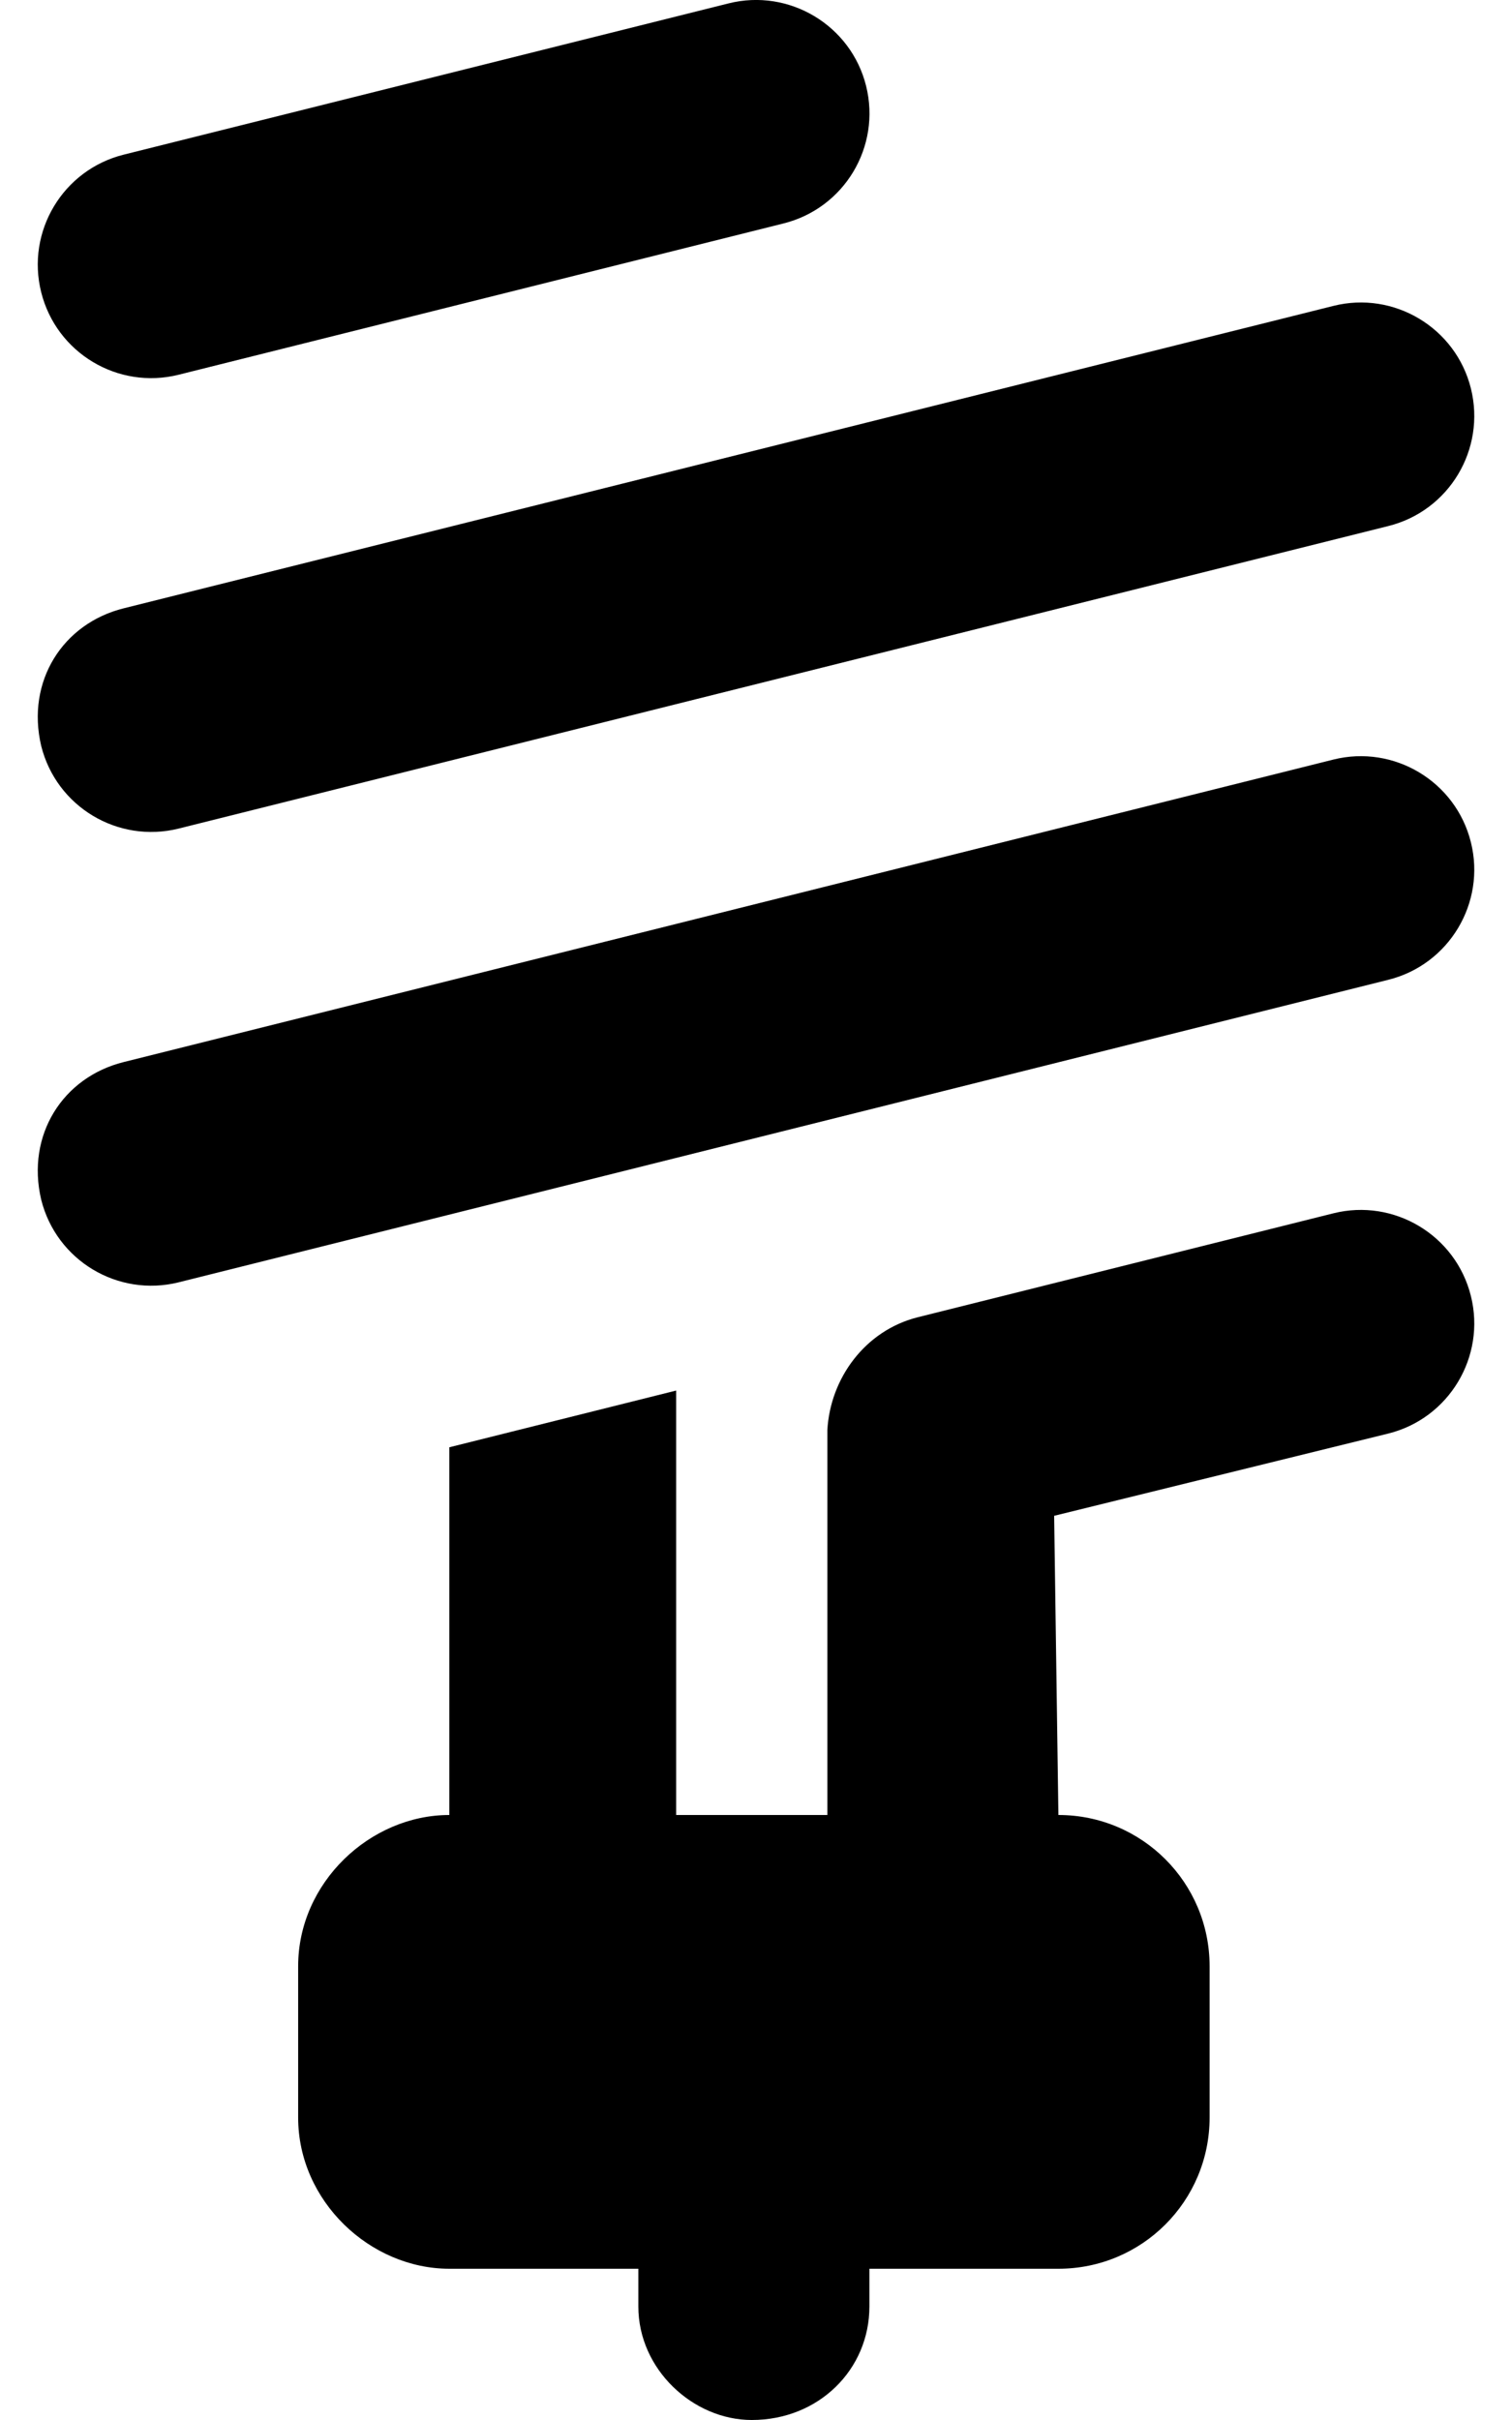
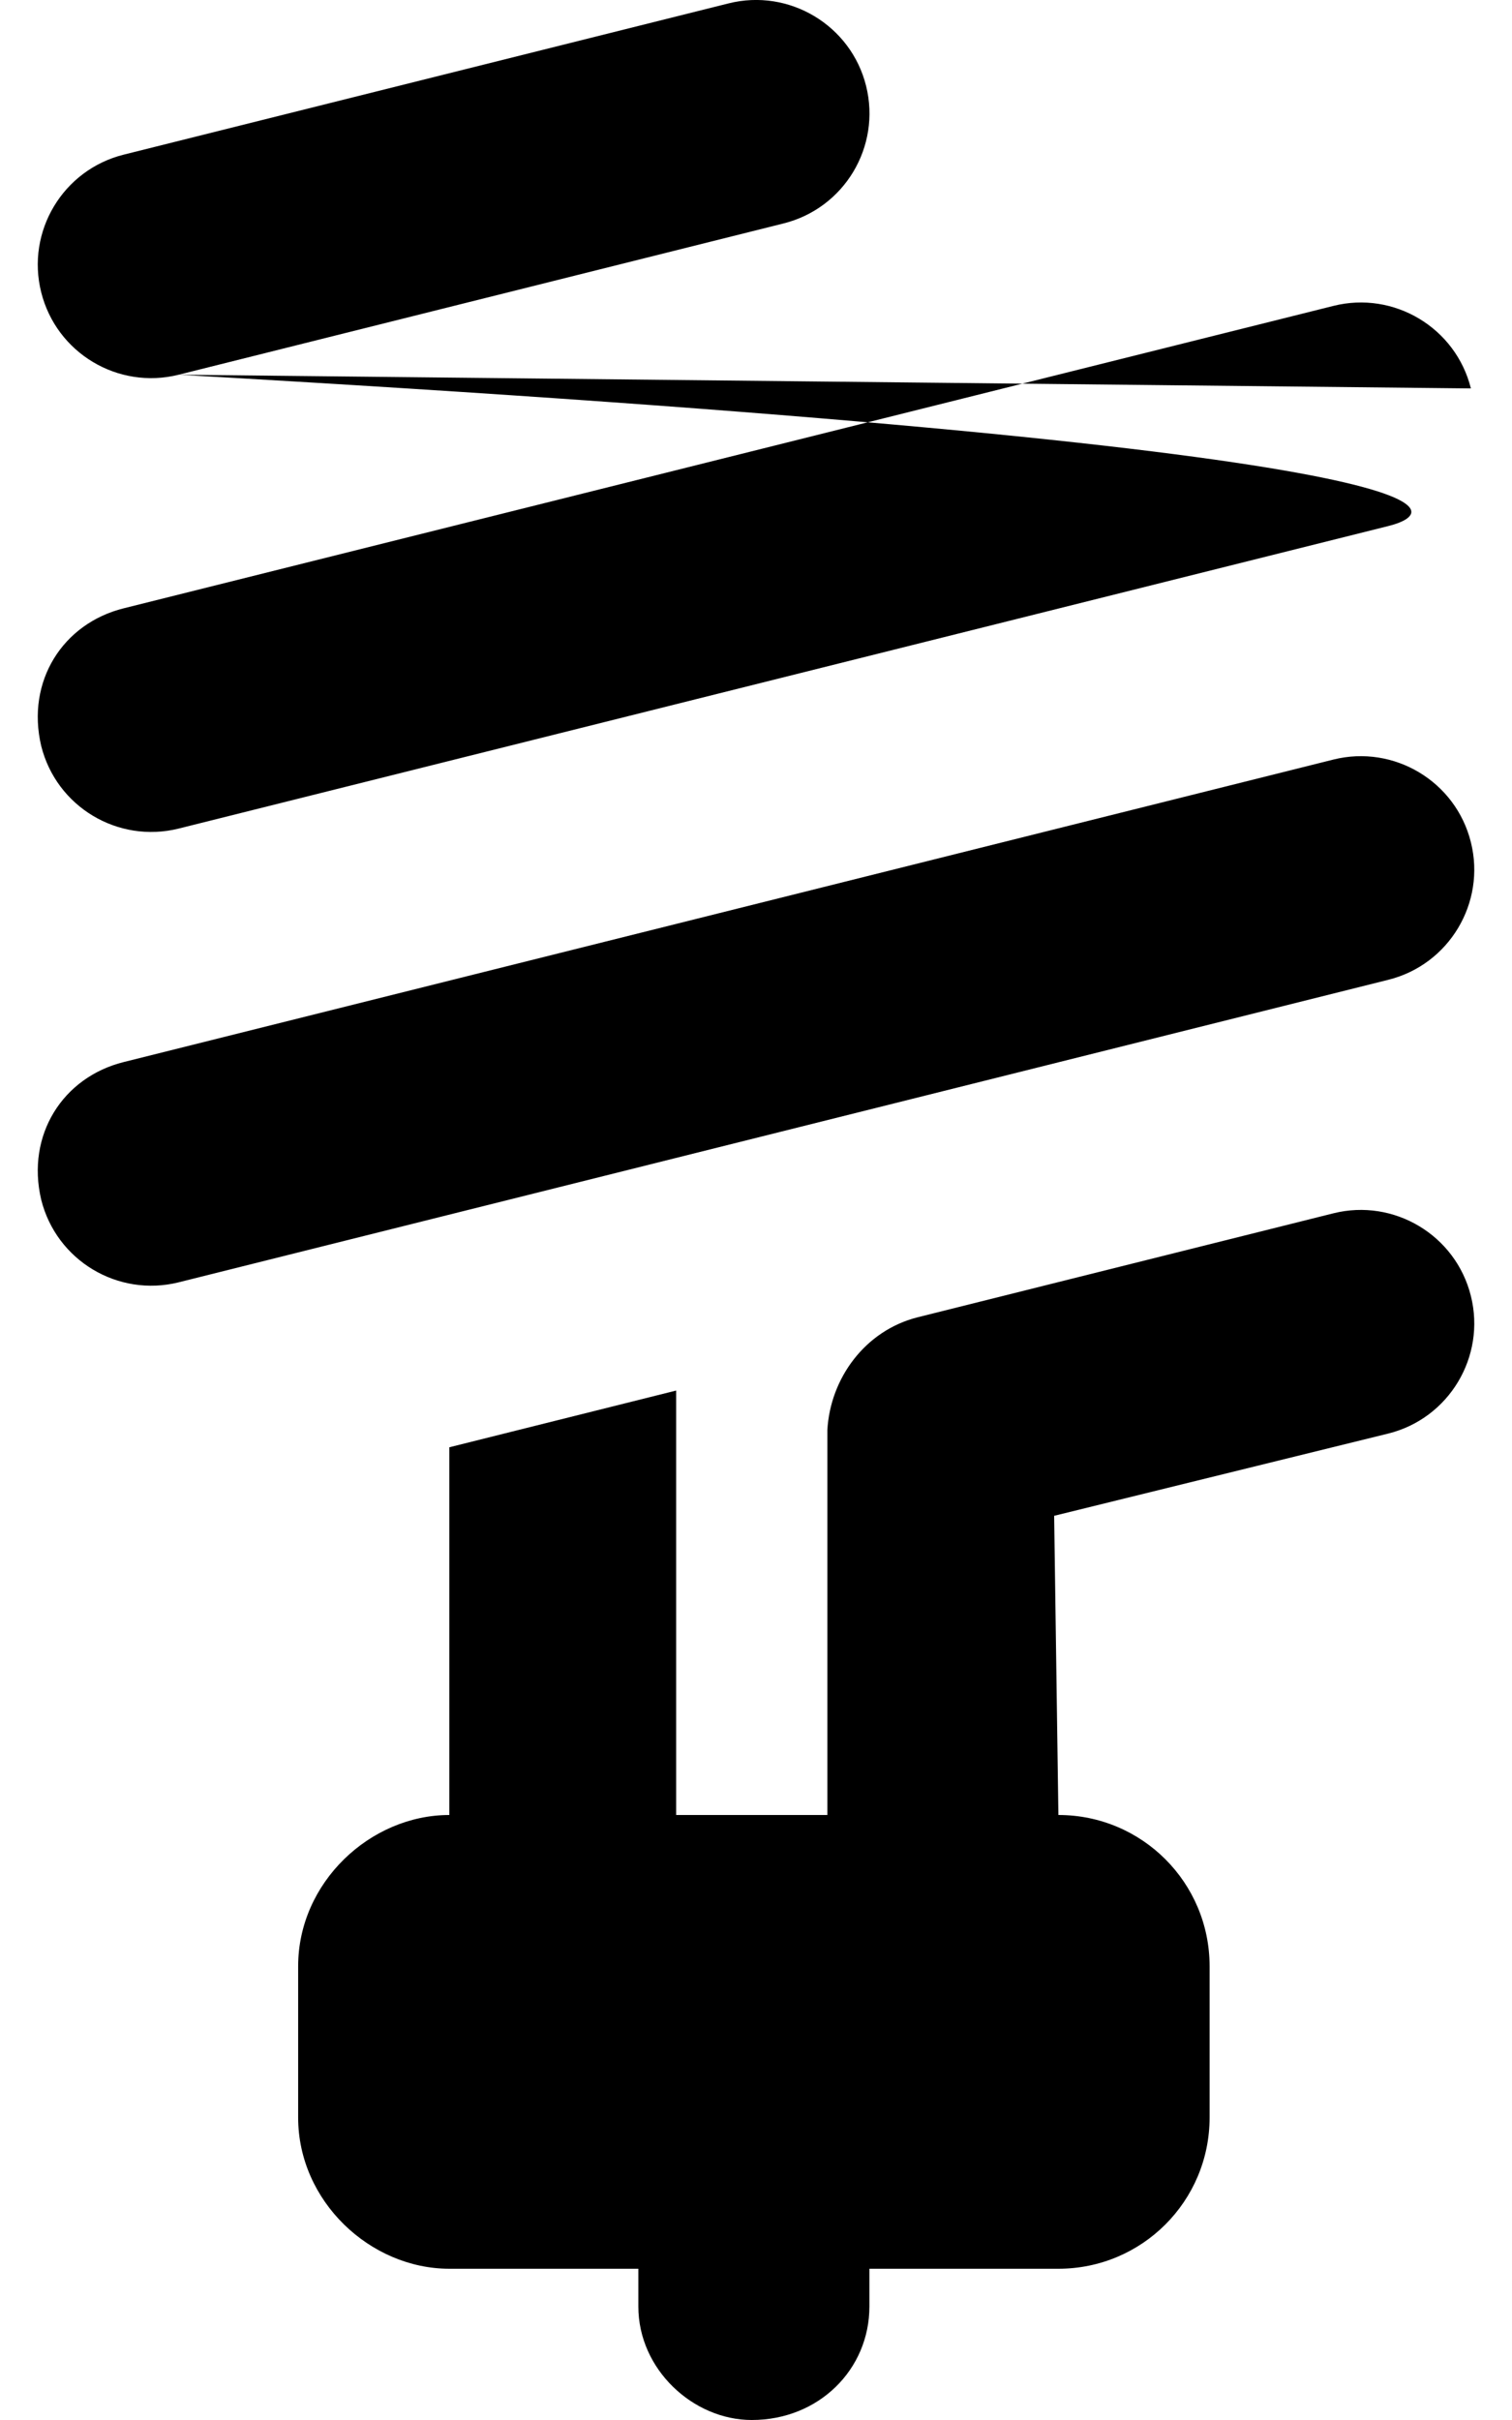
<svg xmlns="http://www.w3.org/2000/svg" viewBox="0 0 320 512">
-   <path d="M37.82 79.28C24.96 82.5 11.93 74.68 8.715 61.82C5.5 48.96 13.32 35.93 26.18 32.72L154.2 .716C167-2.498 180.1 5.32 183.3 18.18C186.5 31.04 178.7 44.07 165.8 47.28L37.82 79.28zM311.3 82.18C314.5 95.04 306.7 108.1 293.8 111.3L37.82 175.3C24.96 178.5 11.93 170.7 8.715 157.8C5.5 144.1 13.32 131.9 26.18 128.7L282.2 64.72C295 61.5 308.1 69.32 311.3 82.18L311.3 82.18zM311.3 178.2C314.5 191 306.7 204.1 293.8 207.3L37.82 271.3C24.96 274.5 11.93 266.7 8.715 253.8C5.5 240.1 13.32 227.9 26.18 224.7L282.2 160.7C295 157.5 308.1 165.3 311.3 178.2H311.3zM143.1 294.2V384H224C241.7 384 256 398.3 256 416V448C256 465.7 241.7 480 224 480H184V488C184 501.3 173.3 512 159.1 512C146.7 512 135.1 501.3 135.1 488V480H95.1C78.33 480 63.1 465.7 63.1 448V416C63.1 398.3 78.33 384 95.1 384V306.2L143.1 294.2zM311.3 274.2C314.5 287 306.7 300.1 293.8 303.3L223.1 320.7L224 384L175.1 384V302.6C175.7 291.6 183.1 281.5 194.2 278.7L282.2 256.7C295 253.5 308.1 261.3 311.3 274.2V274.2z" />
+   <path d="M37.82 79.28C24.96 82.5 11.93 74.68 8.715 61.82C5.5 48.96 13.32 35.93 26.18 32.72L154.2 .716C167-2.498 180.1 5.32 183.3 18.18C186.5 31.04 178.7 44.07 165.8 47.28L37.82 79.28zC314.5 95.04 306.7 108.1 293.8 111.3L37.82 175.3C24.96 178.5 11.93 170.7 8.715 157.8C5.5 144.1 13.32 131.9 26.18 128.7L282.2 64.72C295 61.5 308.1 69.32 311.3 82.18L311.3 82.18zM311.3 178.2C314.5 191 306.7 204.1 293.8 207.3L37.82 271.3C24.96 274.5 11.93 266.7 8.715 253.8C5.5 240.1 13.32 227.9 26.18 224.7L282.2 160.7C295 157.5 308.1 165.3 311.3 178.2H311.3zM143.1 294.2V384H224C241.7 384 256 398.3 256 416V448C256 465.7 241.7 480 224 480H184V488C184 501.3 173.3 512 159.1 512C146.7 512 135.1 501.3 135.1 488V480H95.1C78.33 480 63.1 465.7 63.1 448V416C63.1 398.3 78.33 384 95.1 384V306.2L143.1 294.2zM311.3 274.2C314.5 287 306.7 300.1 293.8 303.3L223.1 320.7L224 384L175.1 384V302.6C175.7 291.6 183.1 281.5 194.2 278.7L282.2 256.7C295 253.5 308.1 261.3 311.3 274.2V274.2z" />
</svg>